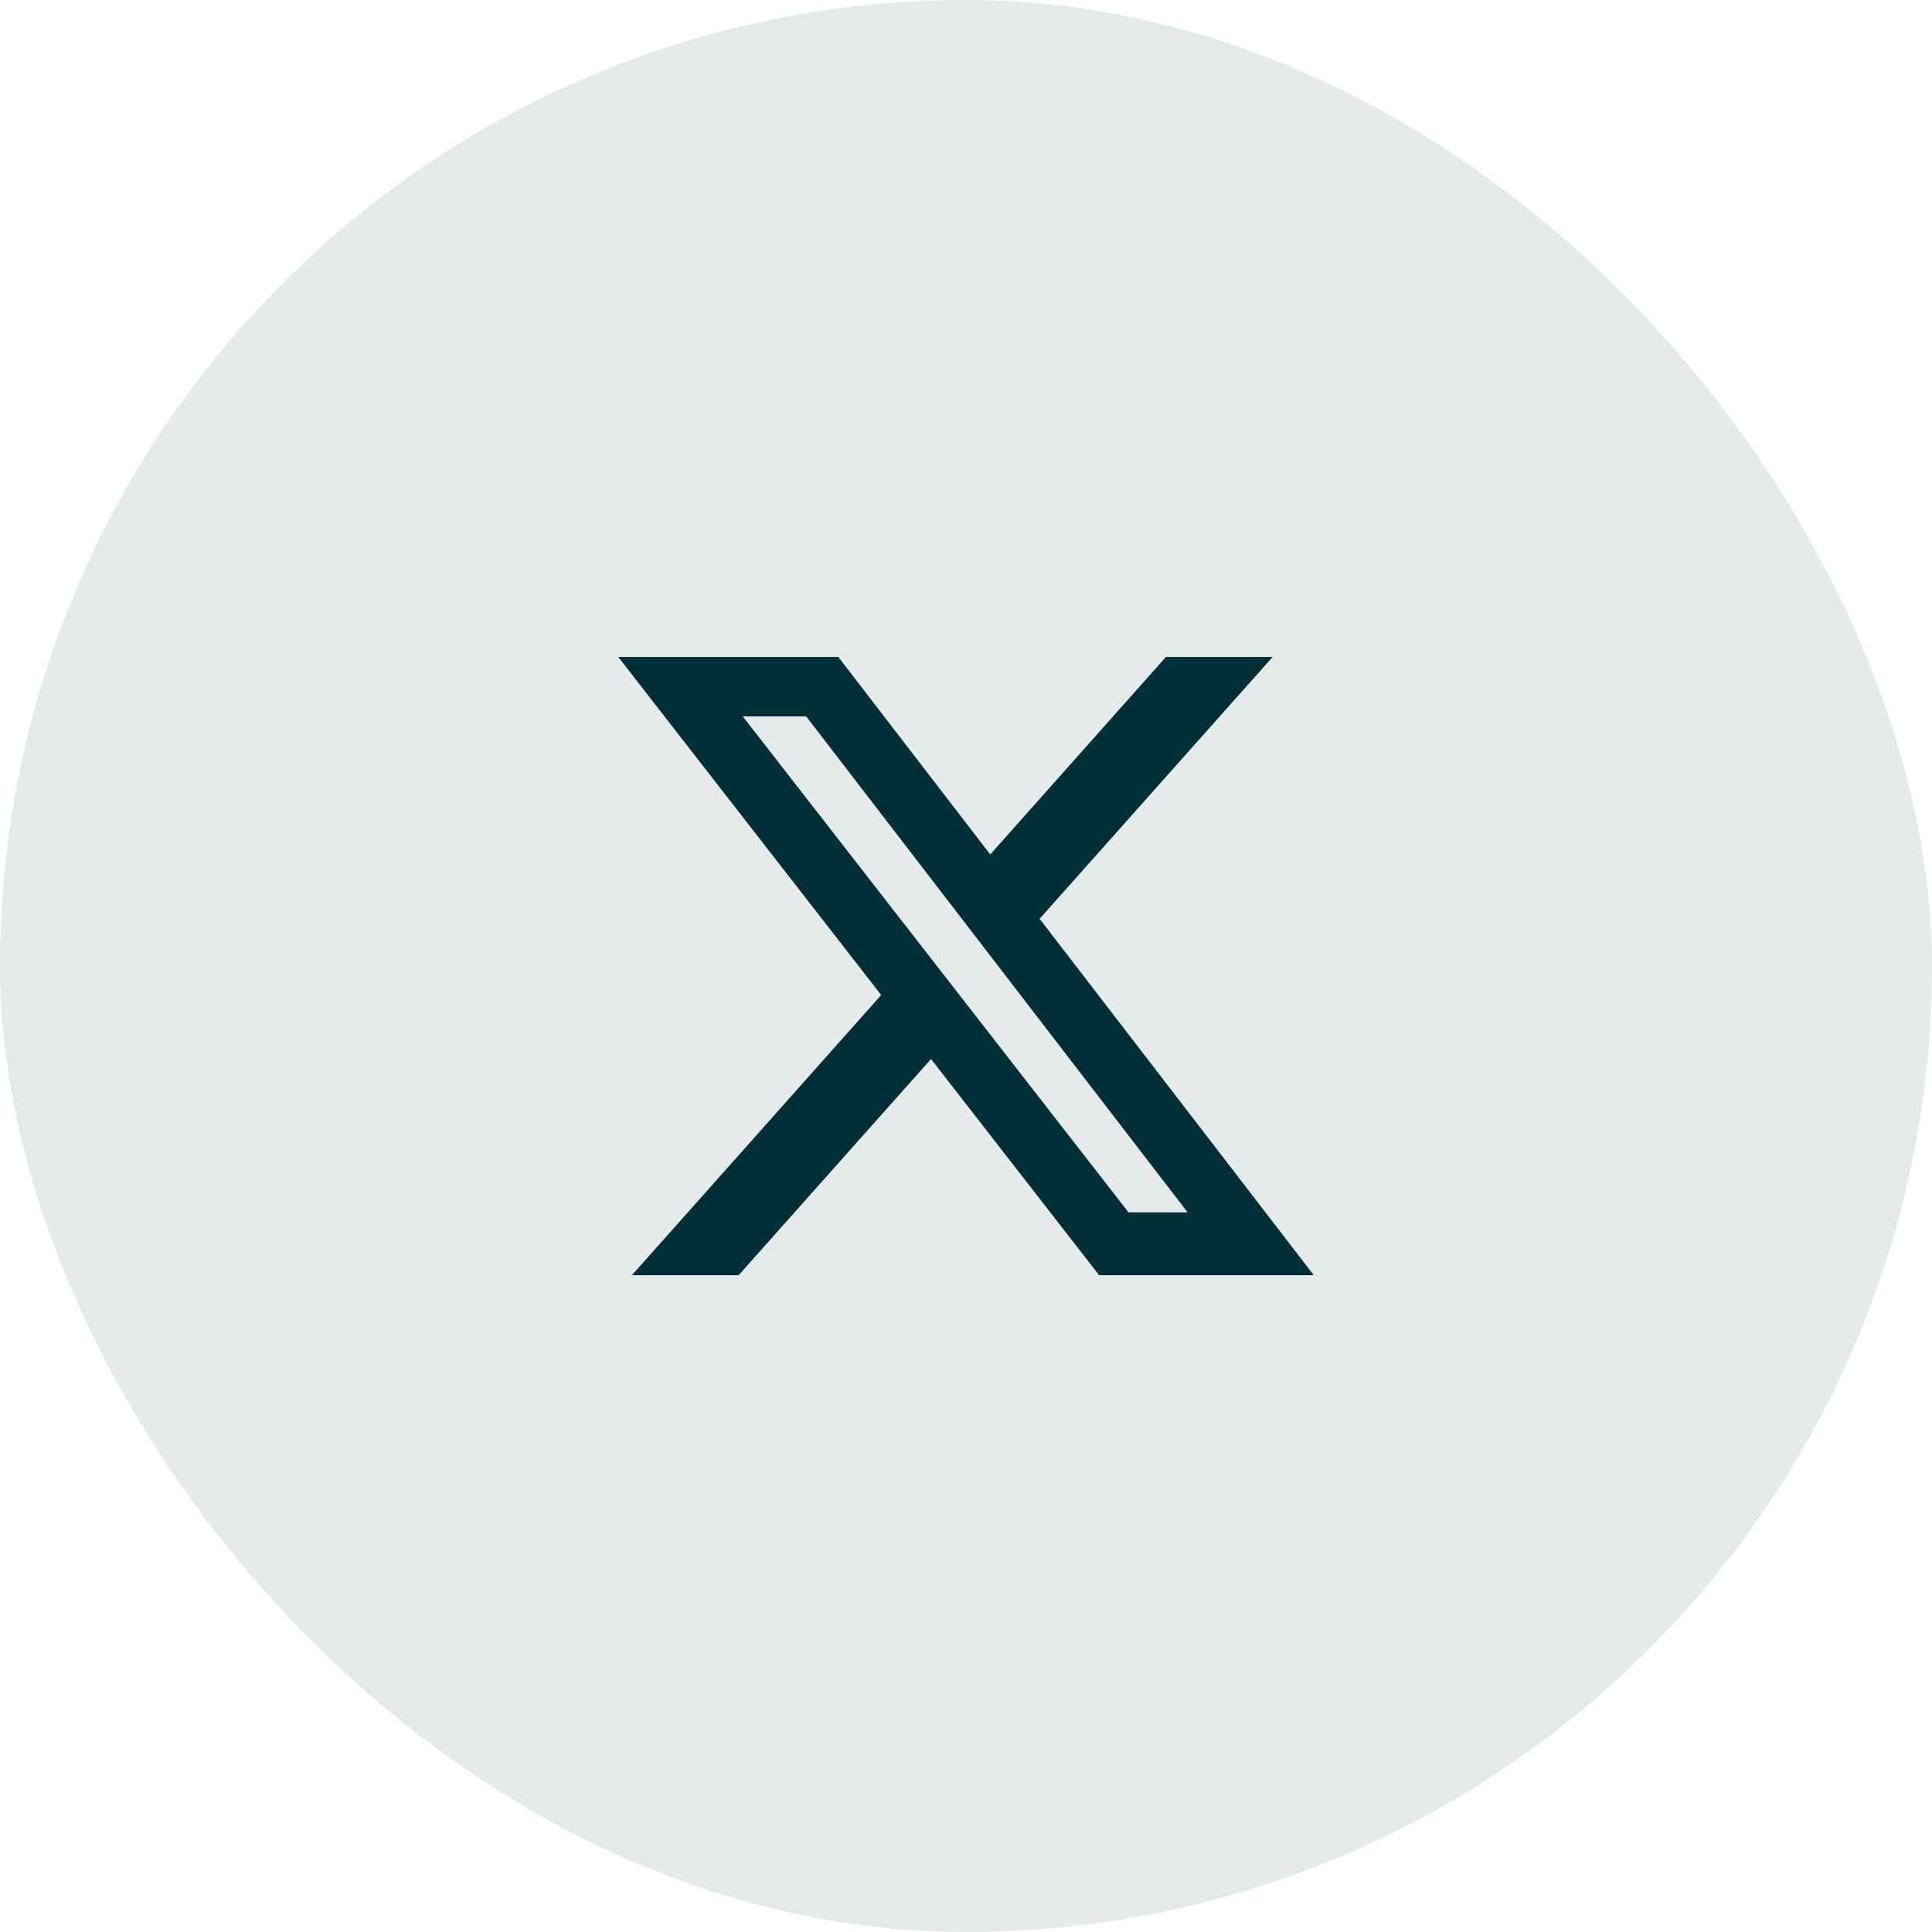
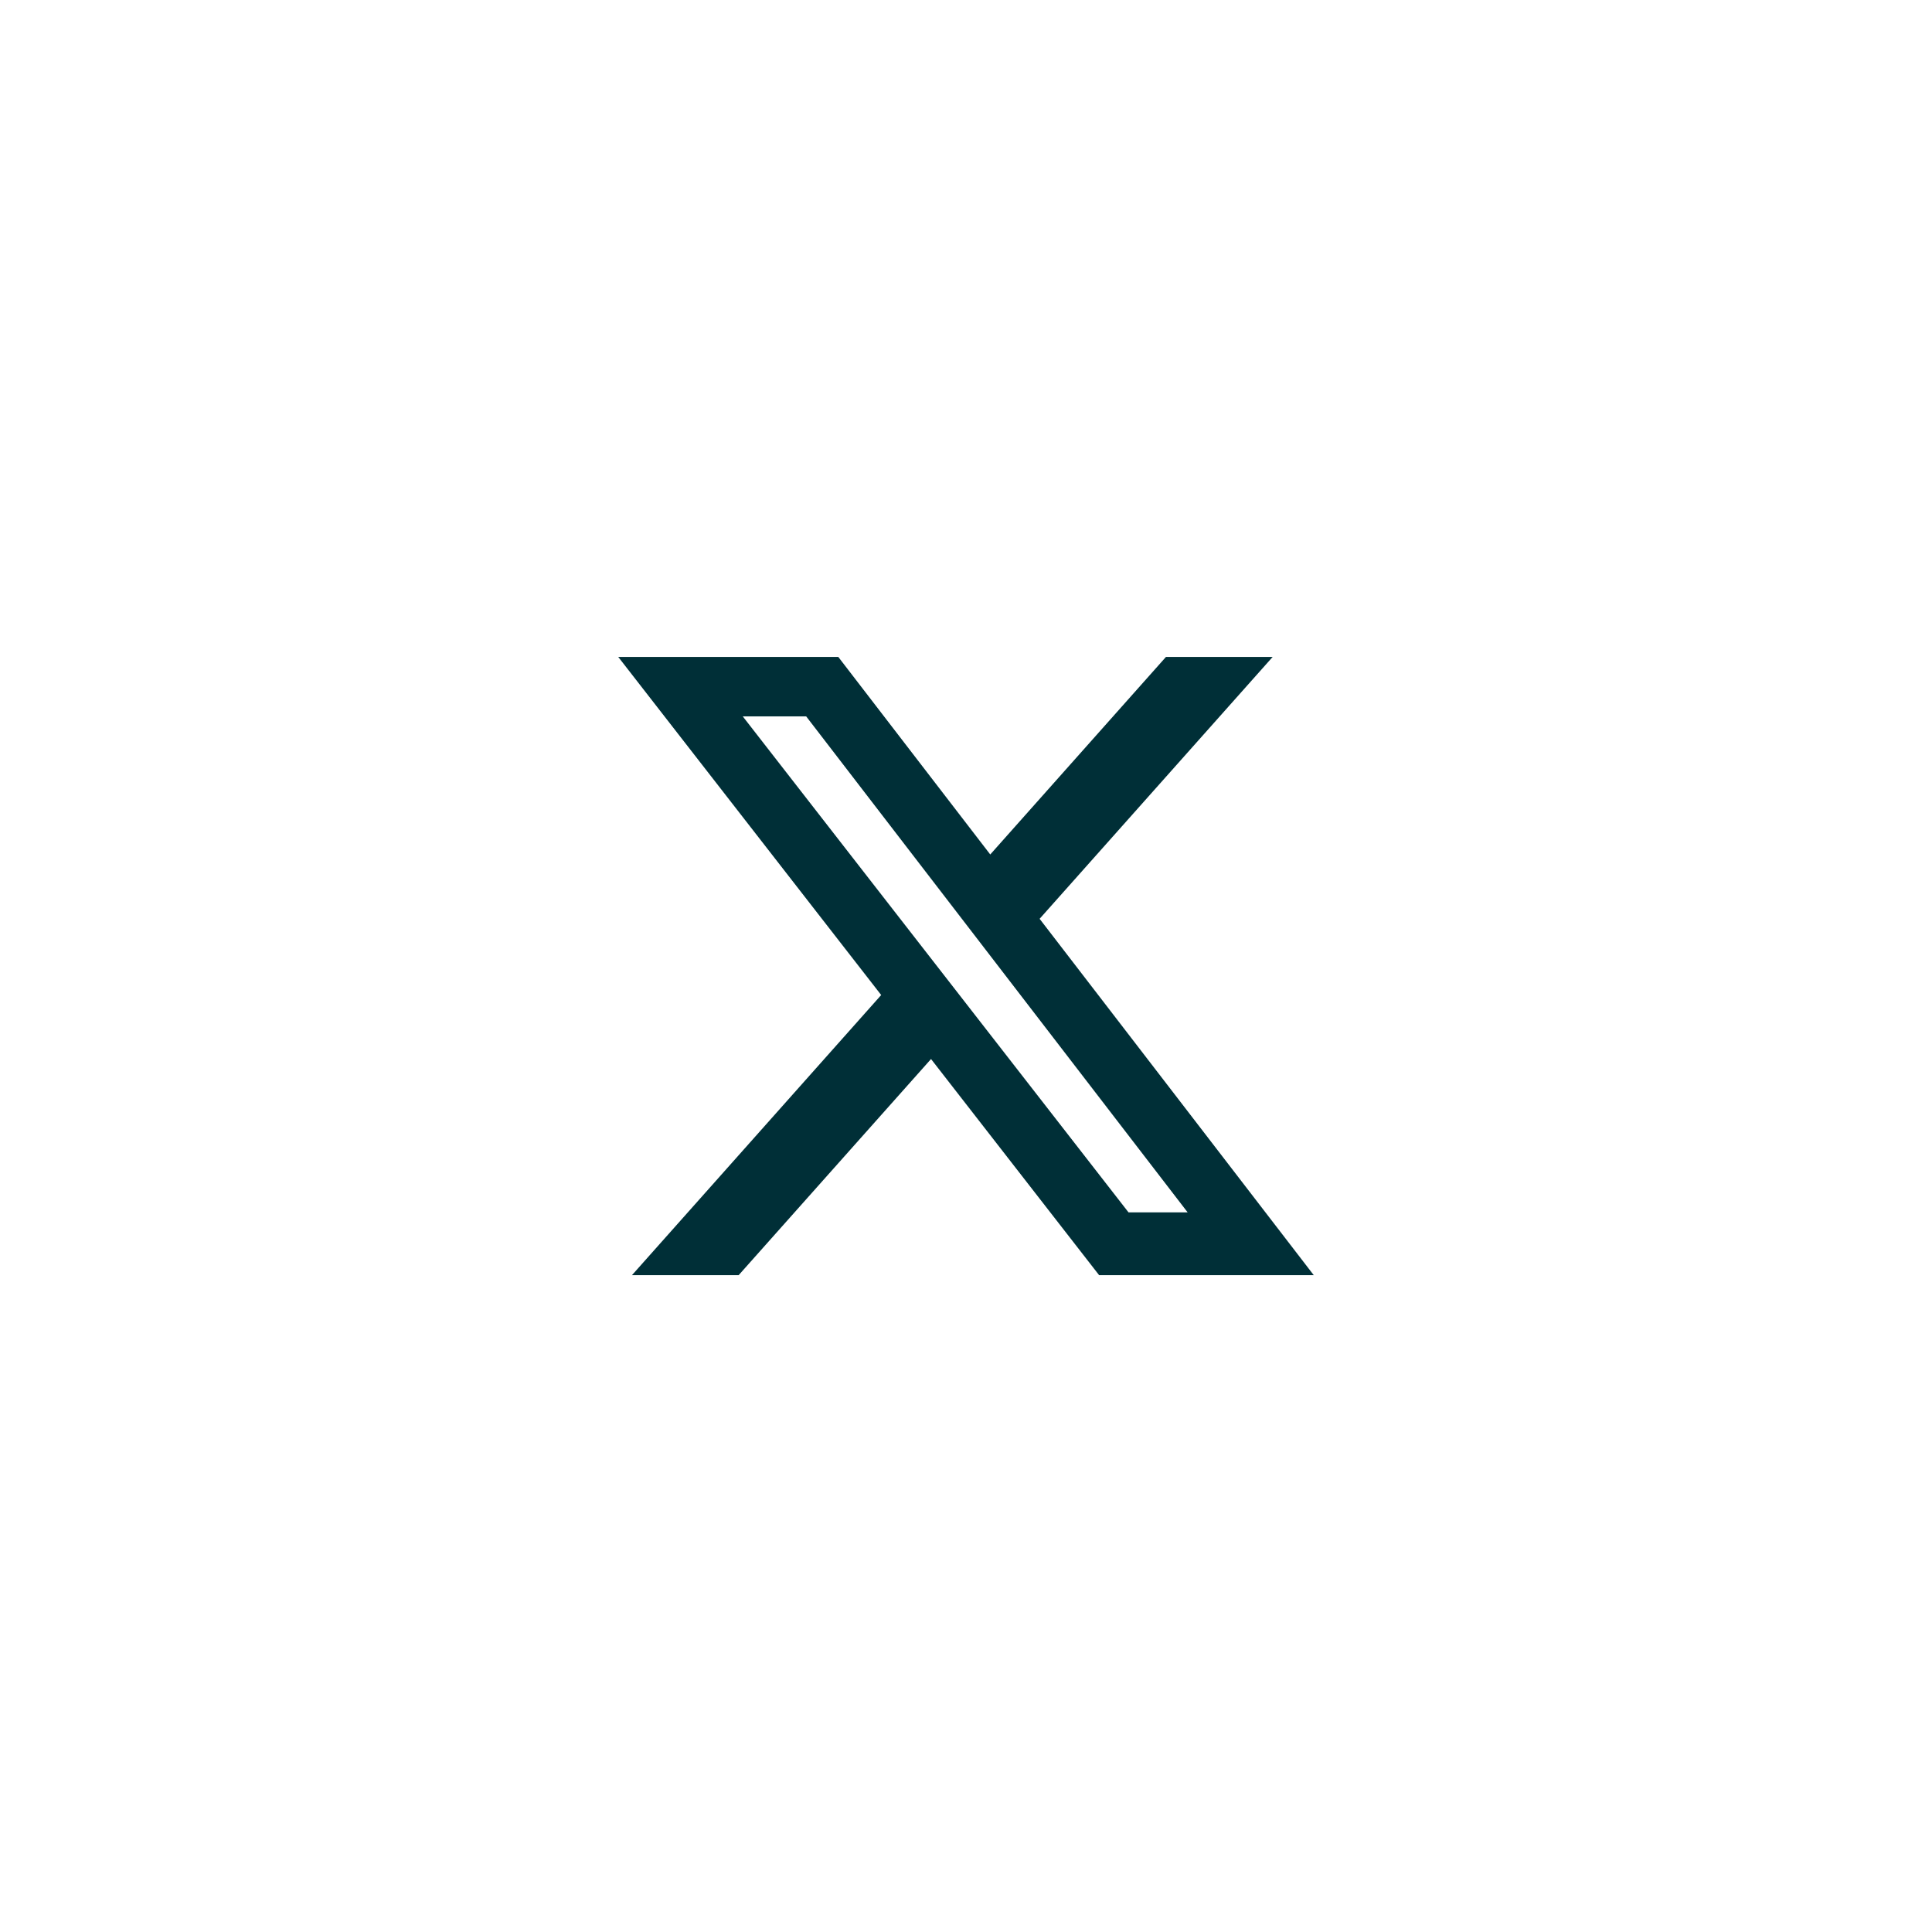
<svg xmlns="http://www.w3.org/2000/svg" width="40" height="40" viewBox="0 0 40 40" fill="none">
-   <rect width="40" height="40" rx="20" fill="#002F37" fill-opacity="0.1" />
  <path d="M24.14 13.601H26.349L21.524 19.023L27.2 26.401H22.756L19.276 21.926L15.293 26.401H13.084L18.244 20.601L12.8 13.601H17.356L20.502 17.691L24.14 13.601ZM23.365 25.101H24.589L16.691 14.832H15.378L23.365 25.101Z" fill="#002F37" />
</svg>